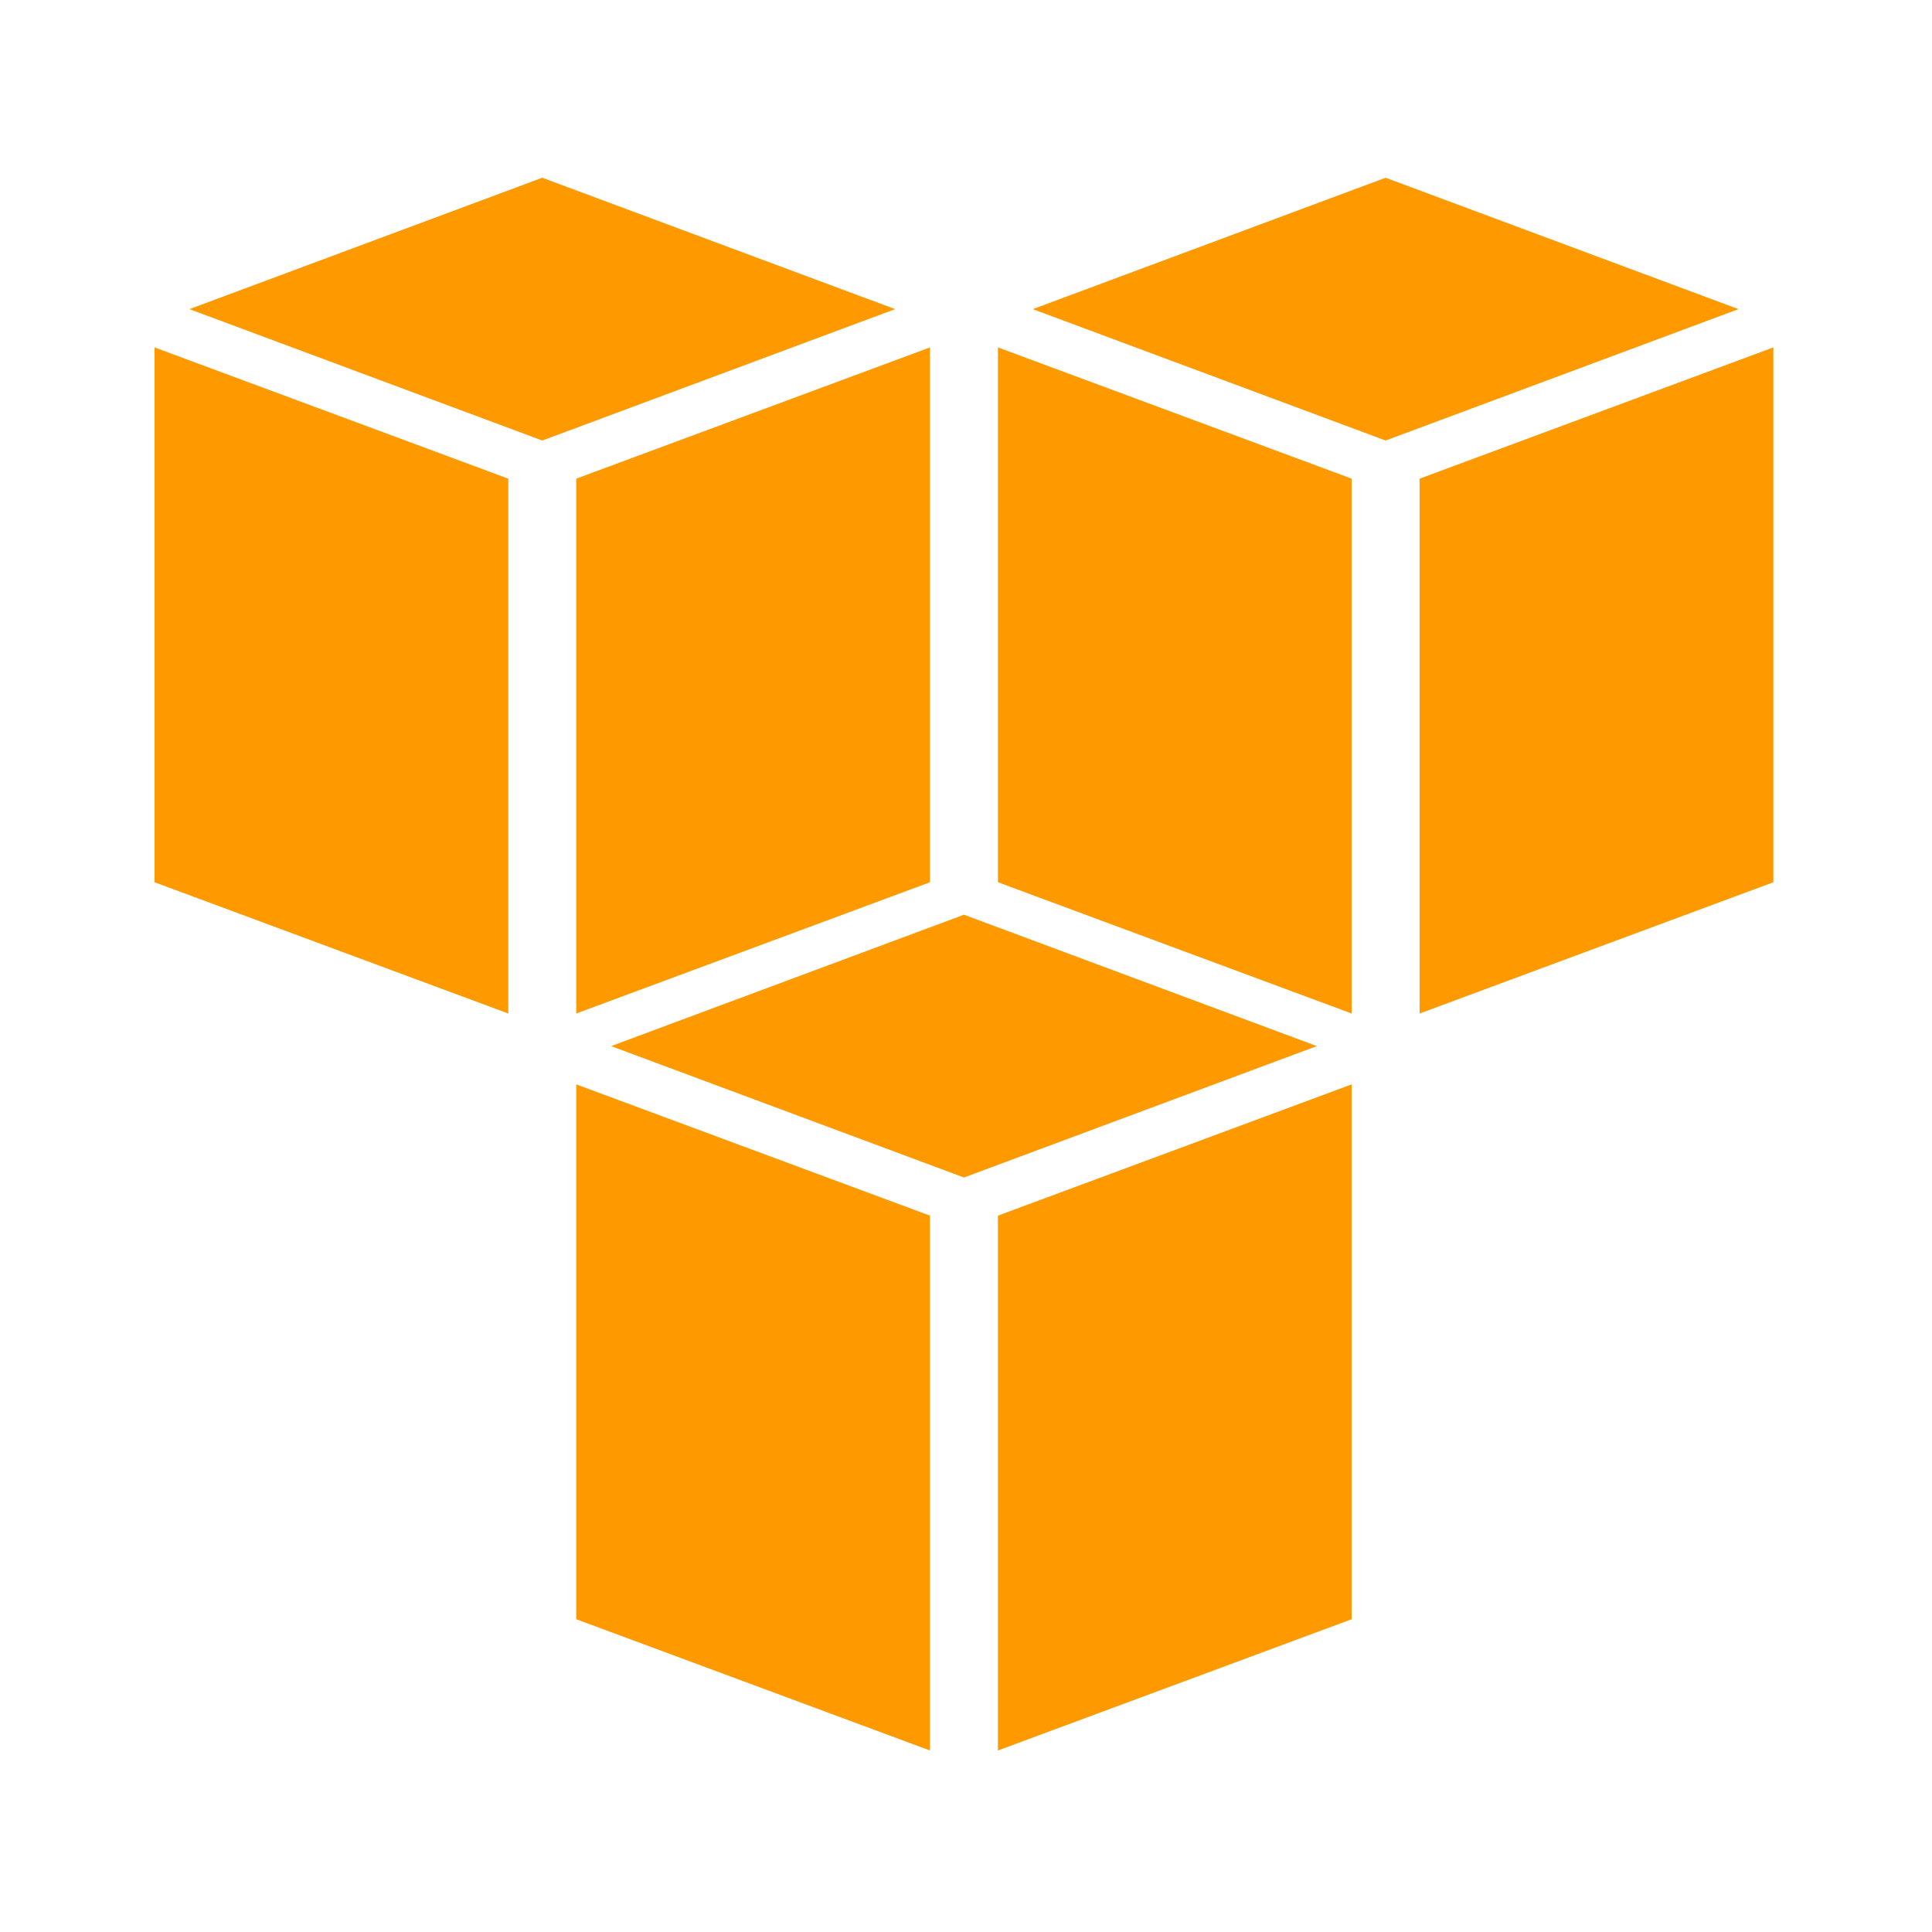
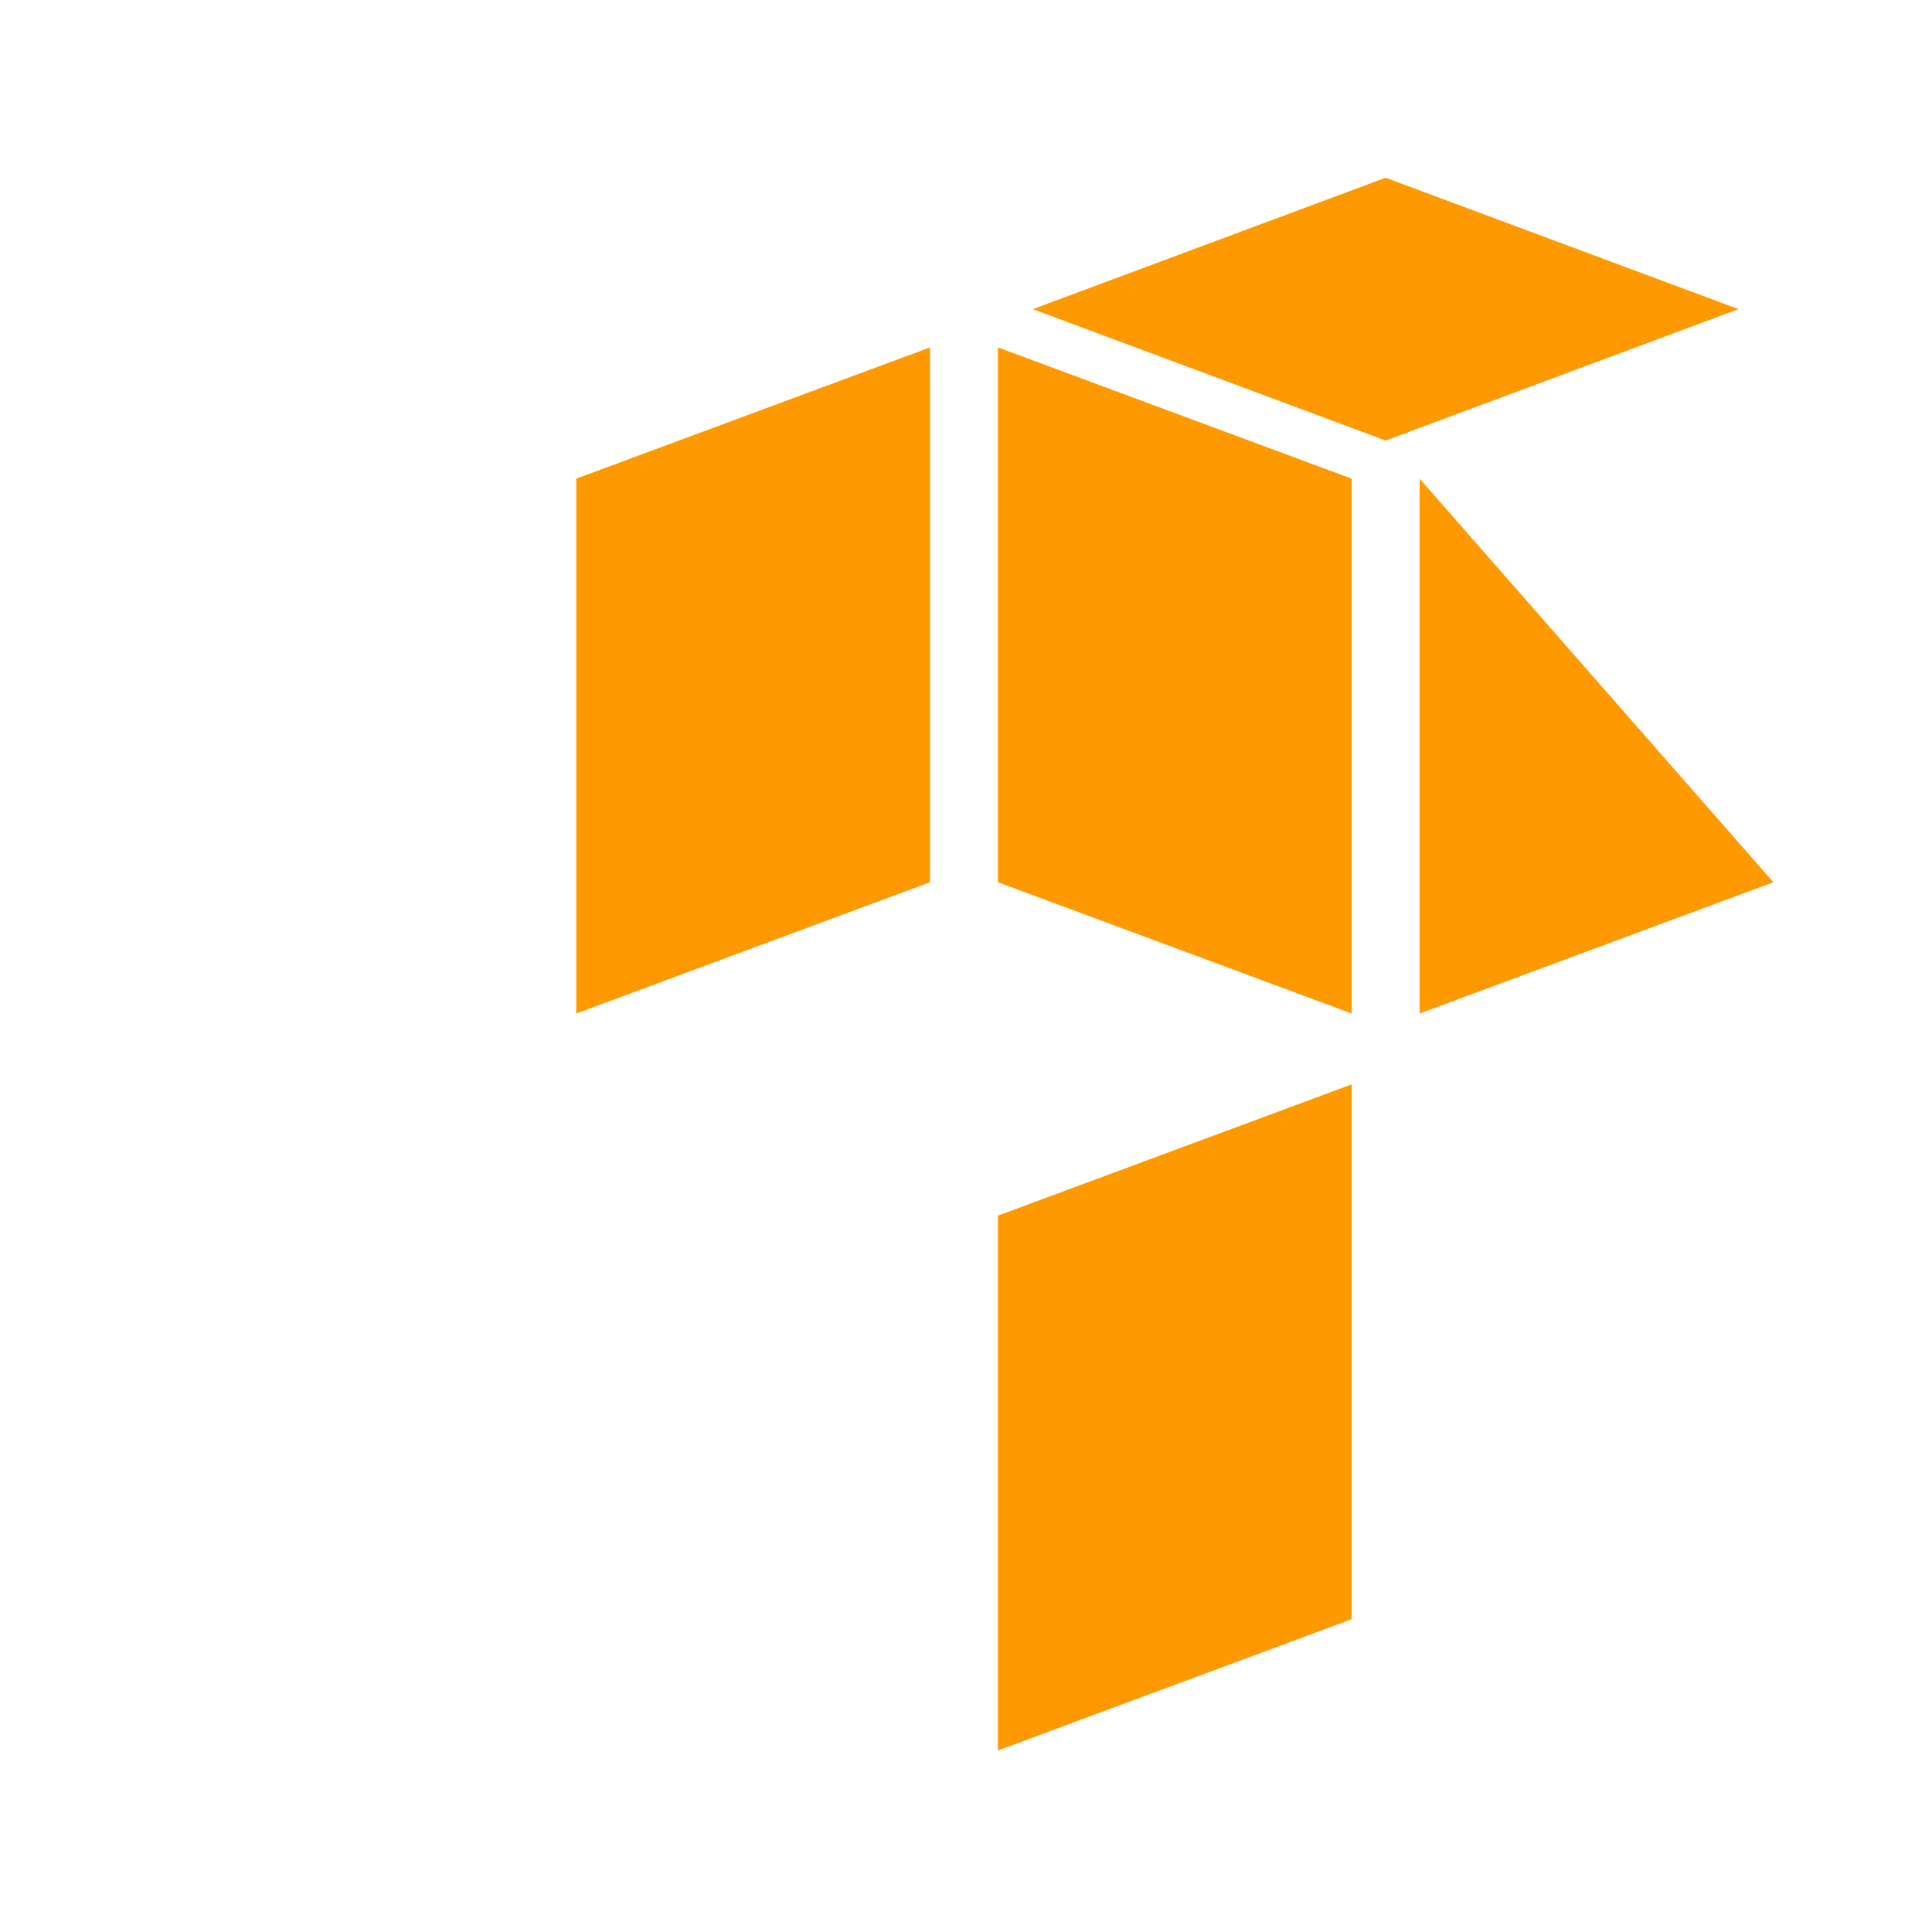
<svg xmlns="http://www.w3.org/2000/svg" width="250" height="250" viewBox="0 0 250 250" fill="none">
-   <path d="M115.827 40.002L70.169 23L24.512 40.002L70.169 57.004L115.827 40.002Z" fill="#FF9900" />
  <path d="M74.566 131.147L120.338 114.162V44.956L74.566 61.94V131.147Z" fill="#FF9900" />
-   <path d="M20 44.956L65.772 61.94V131.147L20 114.162V44.956Z" fill="#FF9900" />
-   <path d="M74.566 140.319L120.338 157.304V226.511L74.566 209.526V140.319Z" fill="#FF9900" />
  <path d="M174.904 61.94L129.133 44.956V114.162L174.904 131.147V61.94Z" fill="#FF9900" />
  <path d="M174.904 209.526L129.133 226.51V157.304L174.904 140.319V209.526Z" fill="#FF9900" />
-   <path d="M183.699 131.147L229.471 114.162V44.956L183.699 61.94V131.147Z" fill="#FF9900" />
-   <path d="M124.736 118.364L170.394 135.366L124.736 152.368L79.078 135.366L124.736 118.364Z" fill="#FF9900" />
+   <path d="M183.699 131.147L229.471 114.162L183.699 61.94V131.147Z" fill="#FF9900" />
  <path d="M224.958 40.002L179.3 23L133.643 40.002L179.3 57.004L224.958 40.002Z" fill="#FF9900" />
</svg>